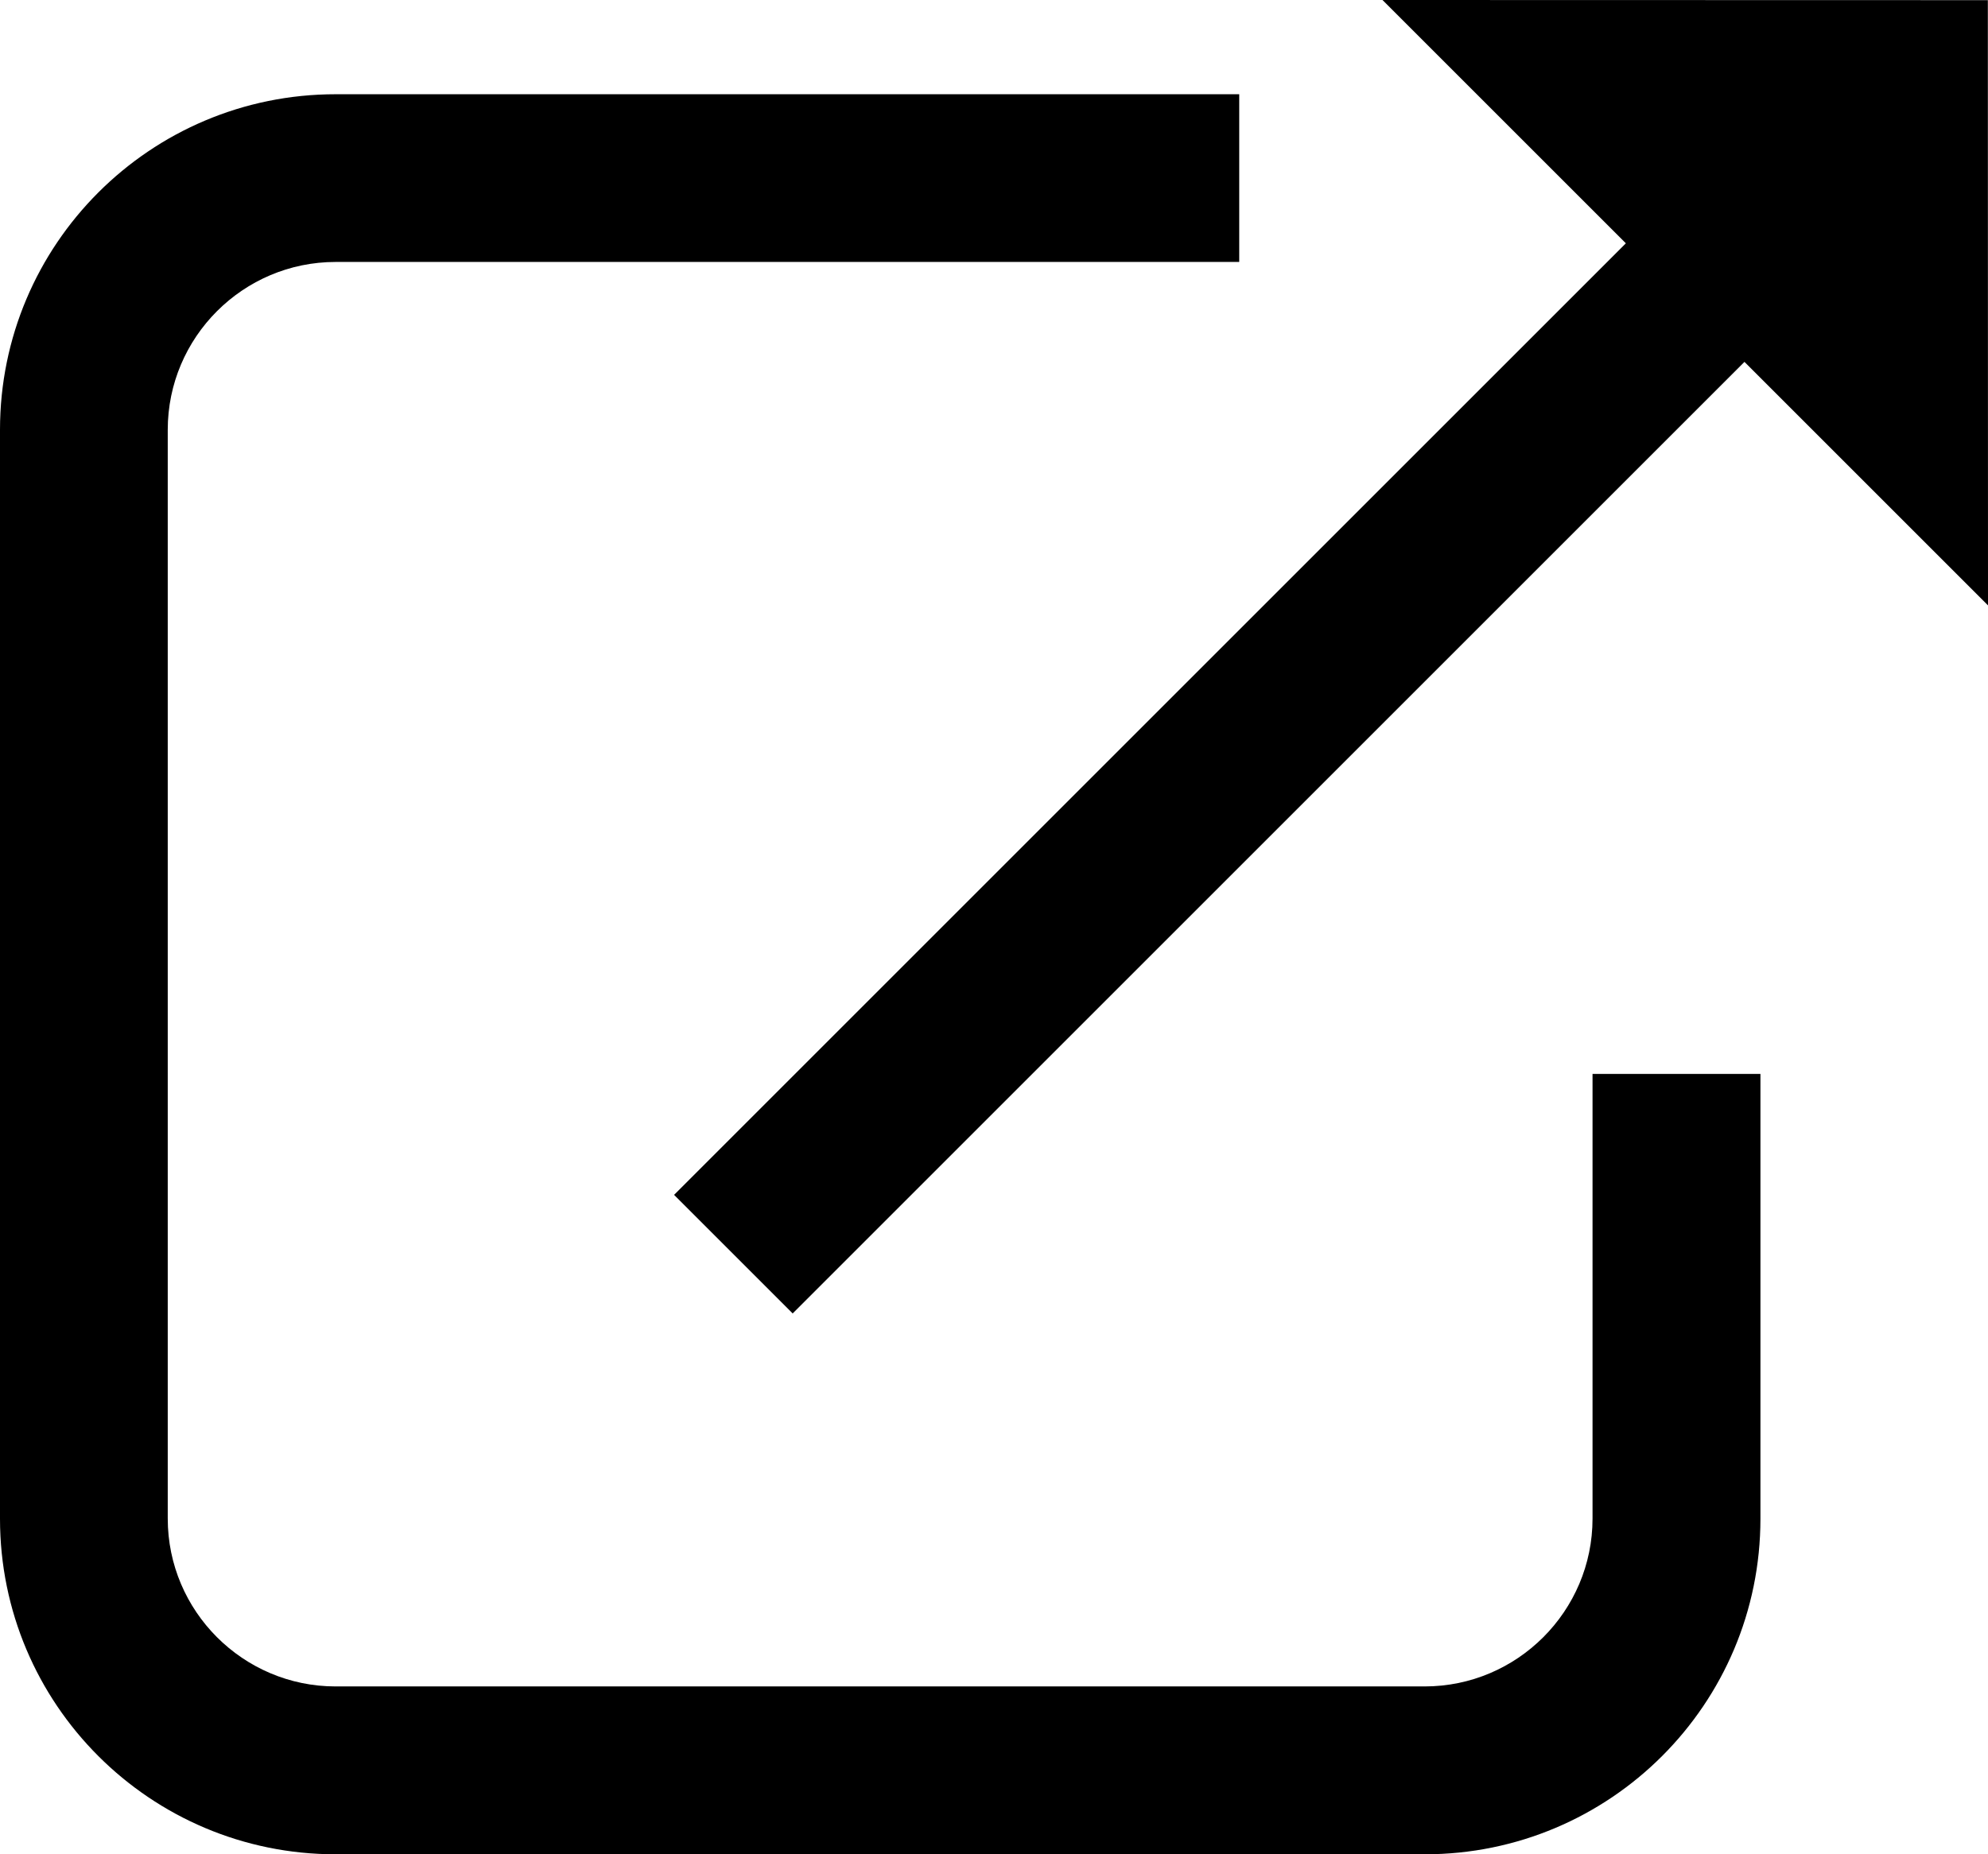
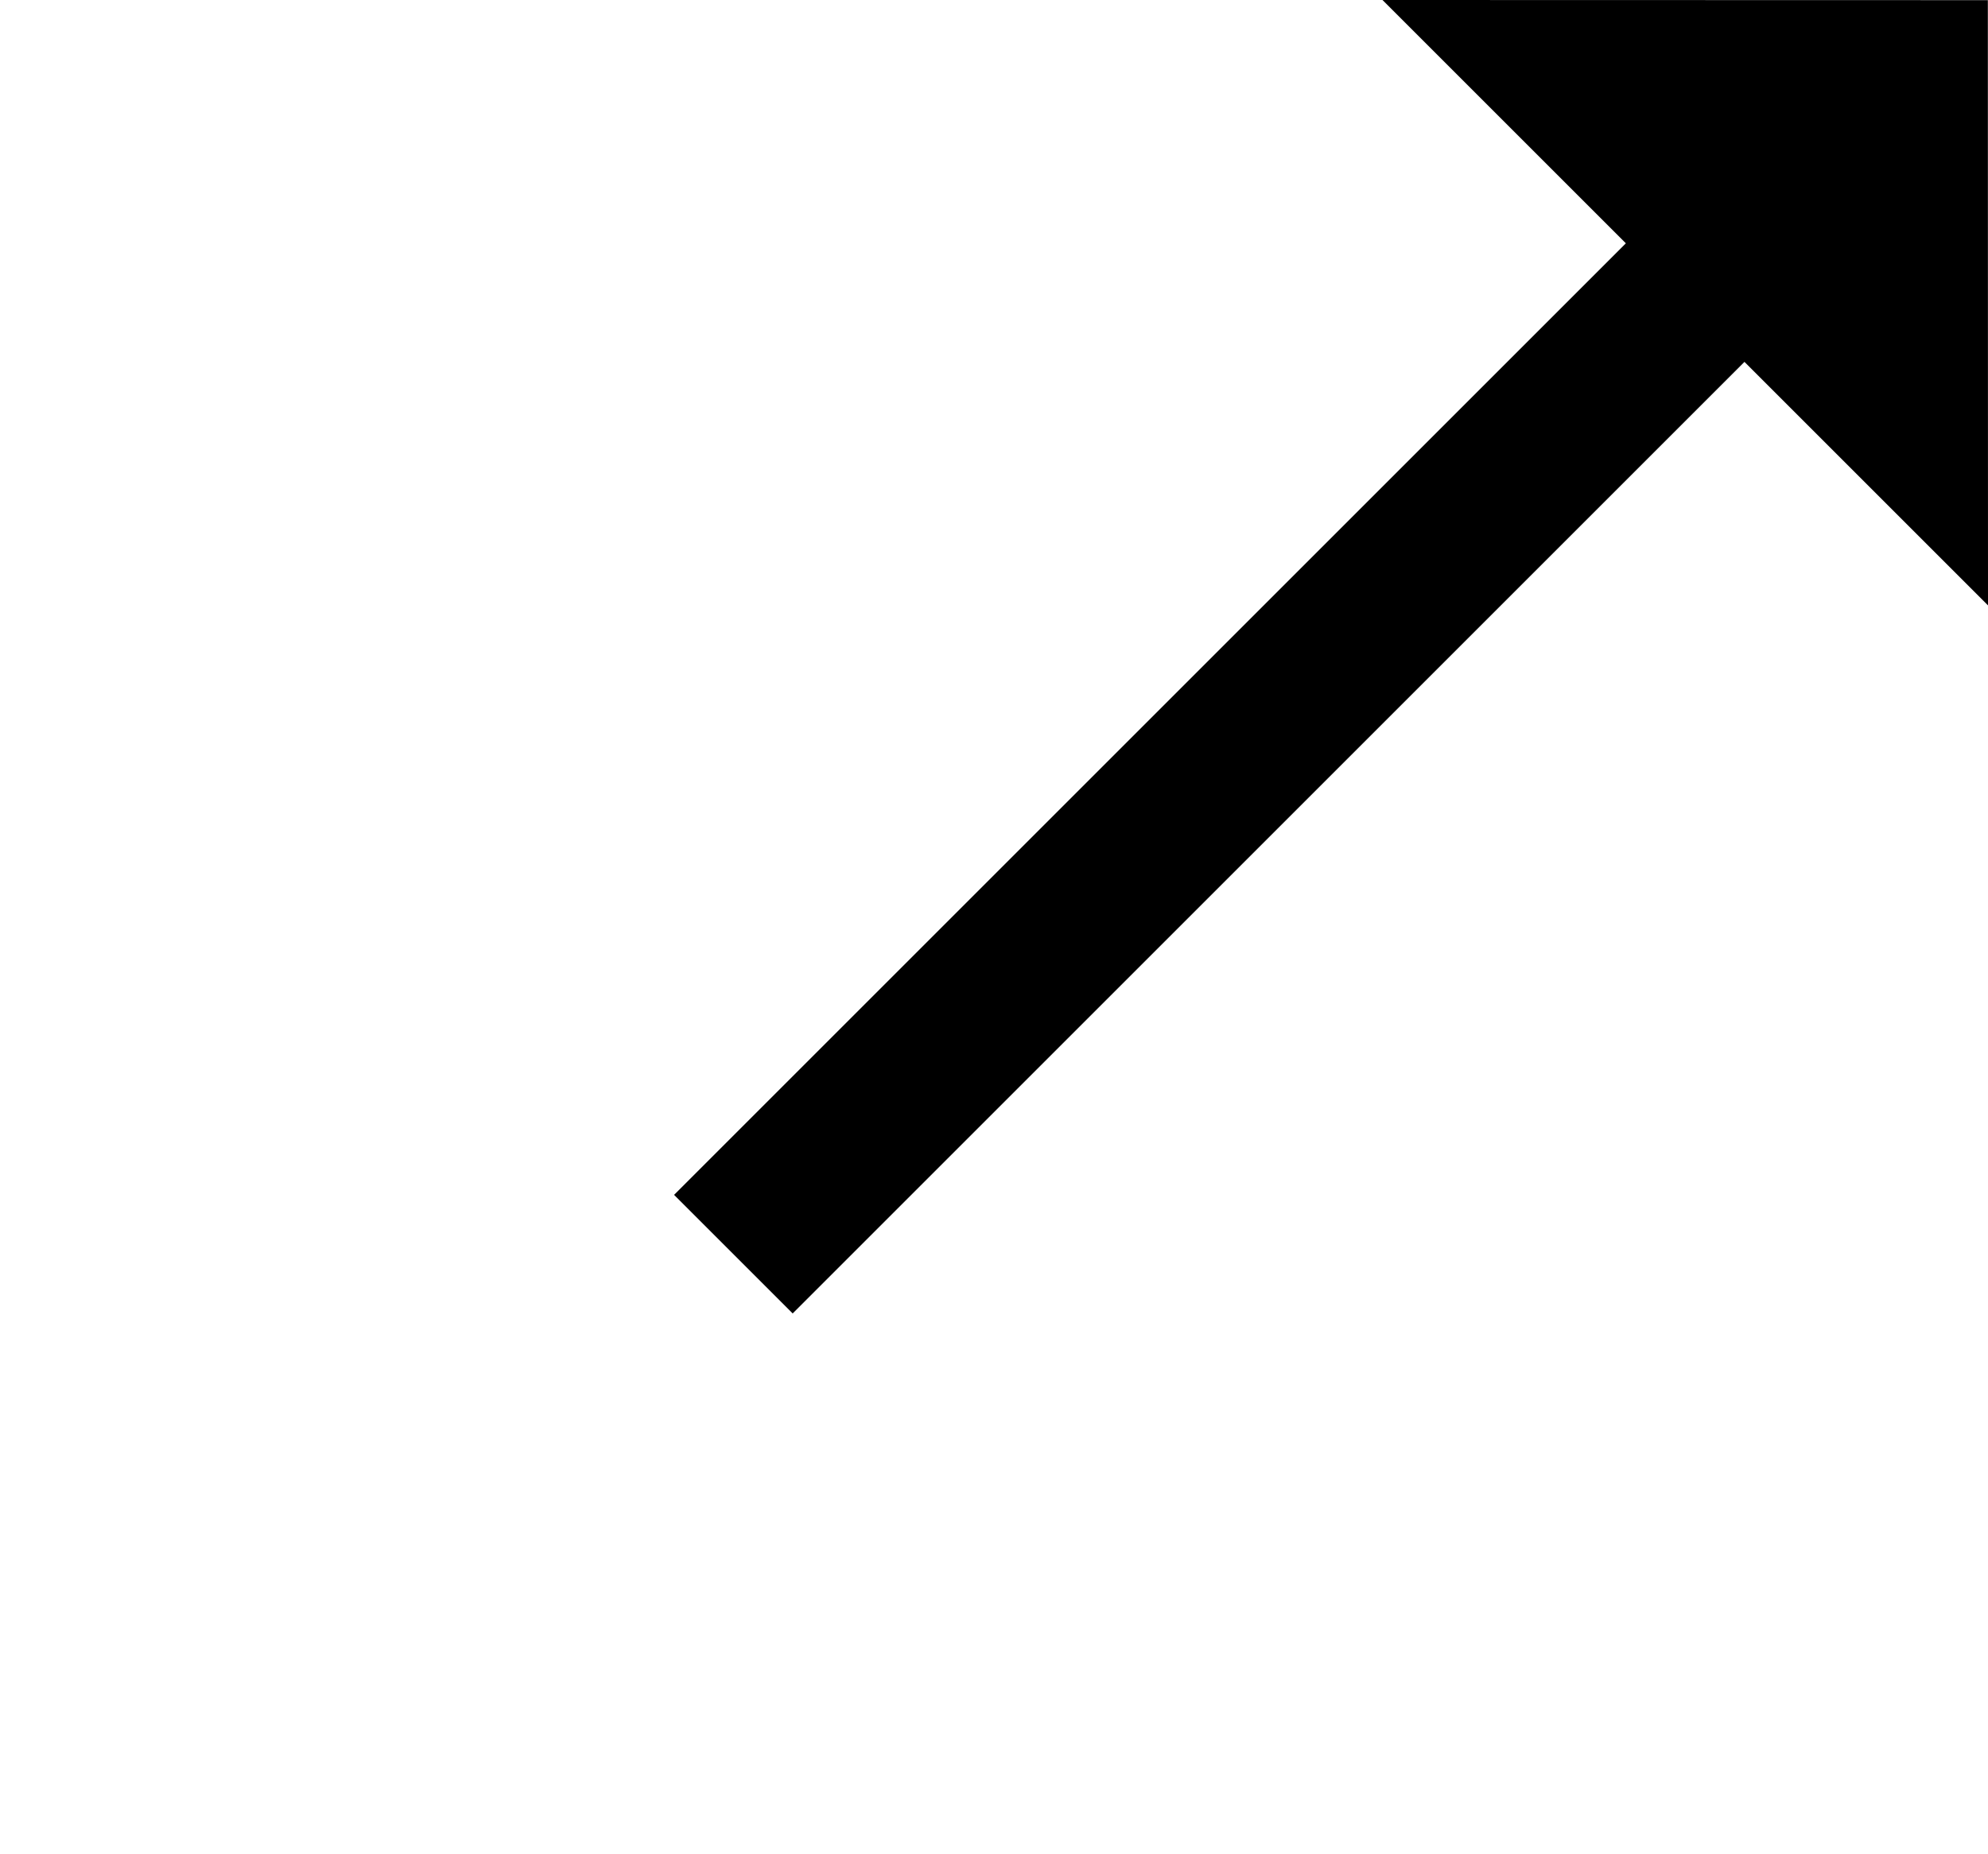
<svg xmlns="http://www.w3.org/2000/svg" id="_レイヤー_1" viewBox="0 0 13.392 12.493">
  <defs>
    <style>.cls-1{fill:none;}</style>
  </defs>
  <rect x="3.556" y="4.543" width="9.455" height="1.13" transform="translate(-1.186 7.353) rotate(-45)" />
  <polygon points="9.313 0 13.392 4.079 13.391 .001 9.313 0" />
-   <path class="cls-1" d="M2.261,1.765c-.623,0-1.131.507-1.131,1.131v7.337c0,.623.507,1.131,1.131,1.131h7.337c.623,0,1.131-.507,1.131-1.131v-2.997h-2.38V1.765H2.261Z" />
-   <path d="M10.728,10.232c0,.623-.507,1.131-1.131,1.131H2.261c-.623,0-1.131-.507-1.131-1.131V2.896c0-.623.507-1.131,1.131-1.131h6.087V.635H2.261C1.012.635,0,1.647,0,2.896v7.337c0,1.249,1.012,2.261,2.261,2.261h7.337c1.249,0,2.261-1.012,2.261-2.261v-2.997h-1.131v2.997Z" />
</svg>